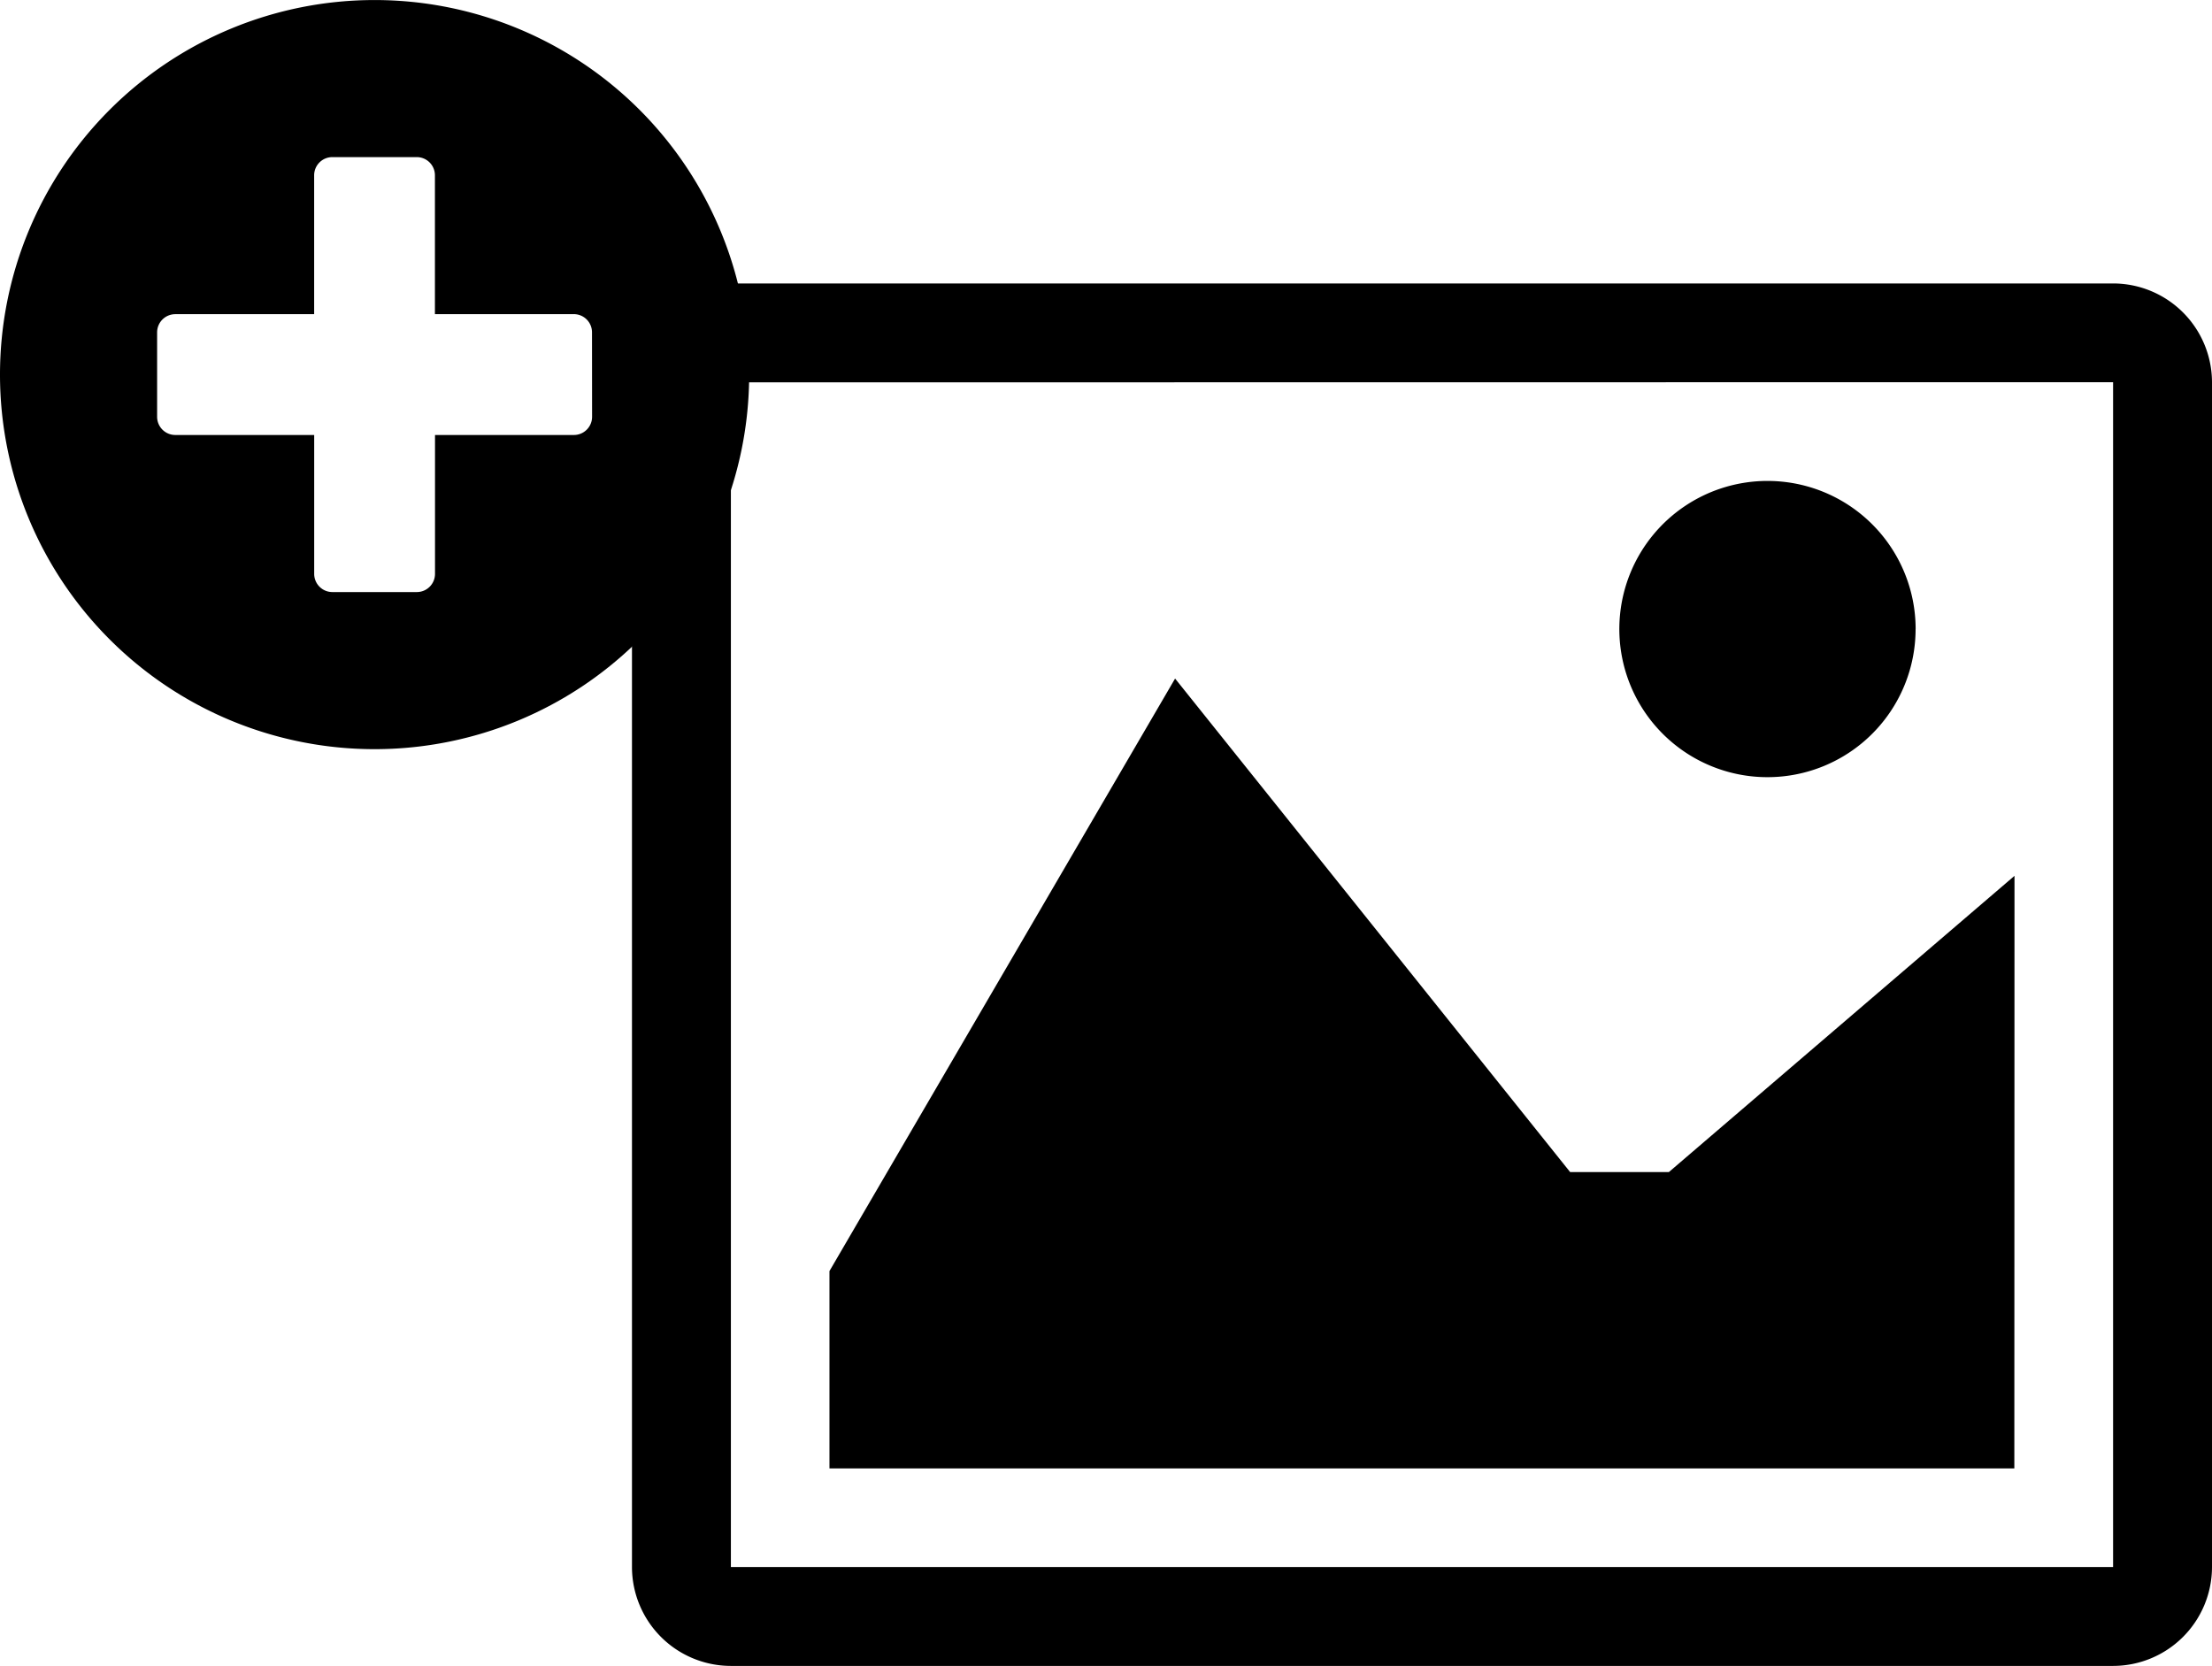
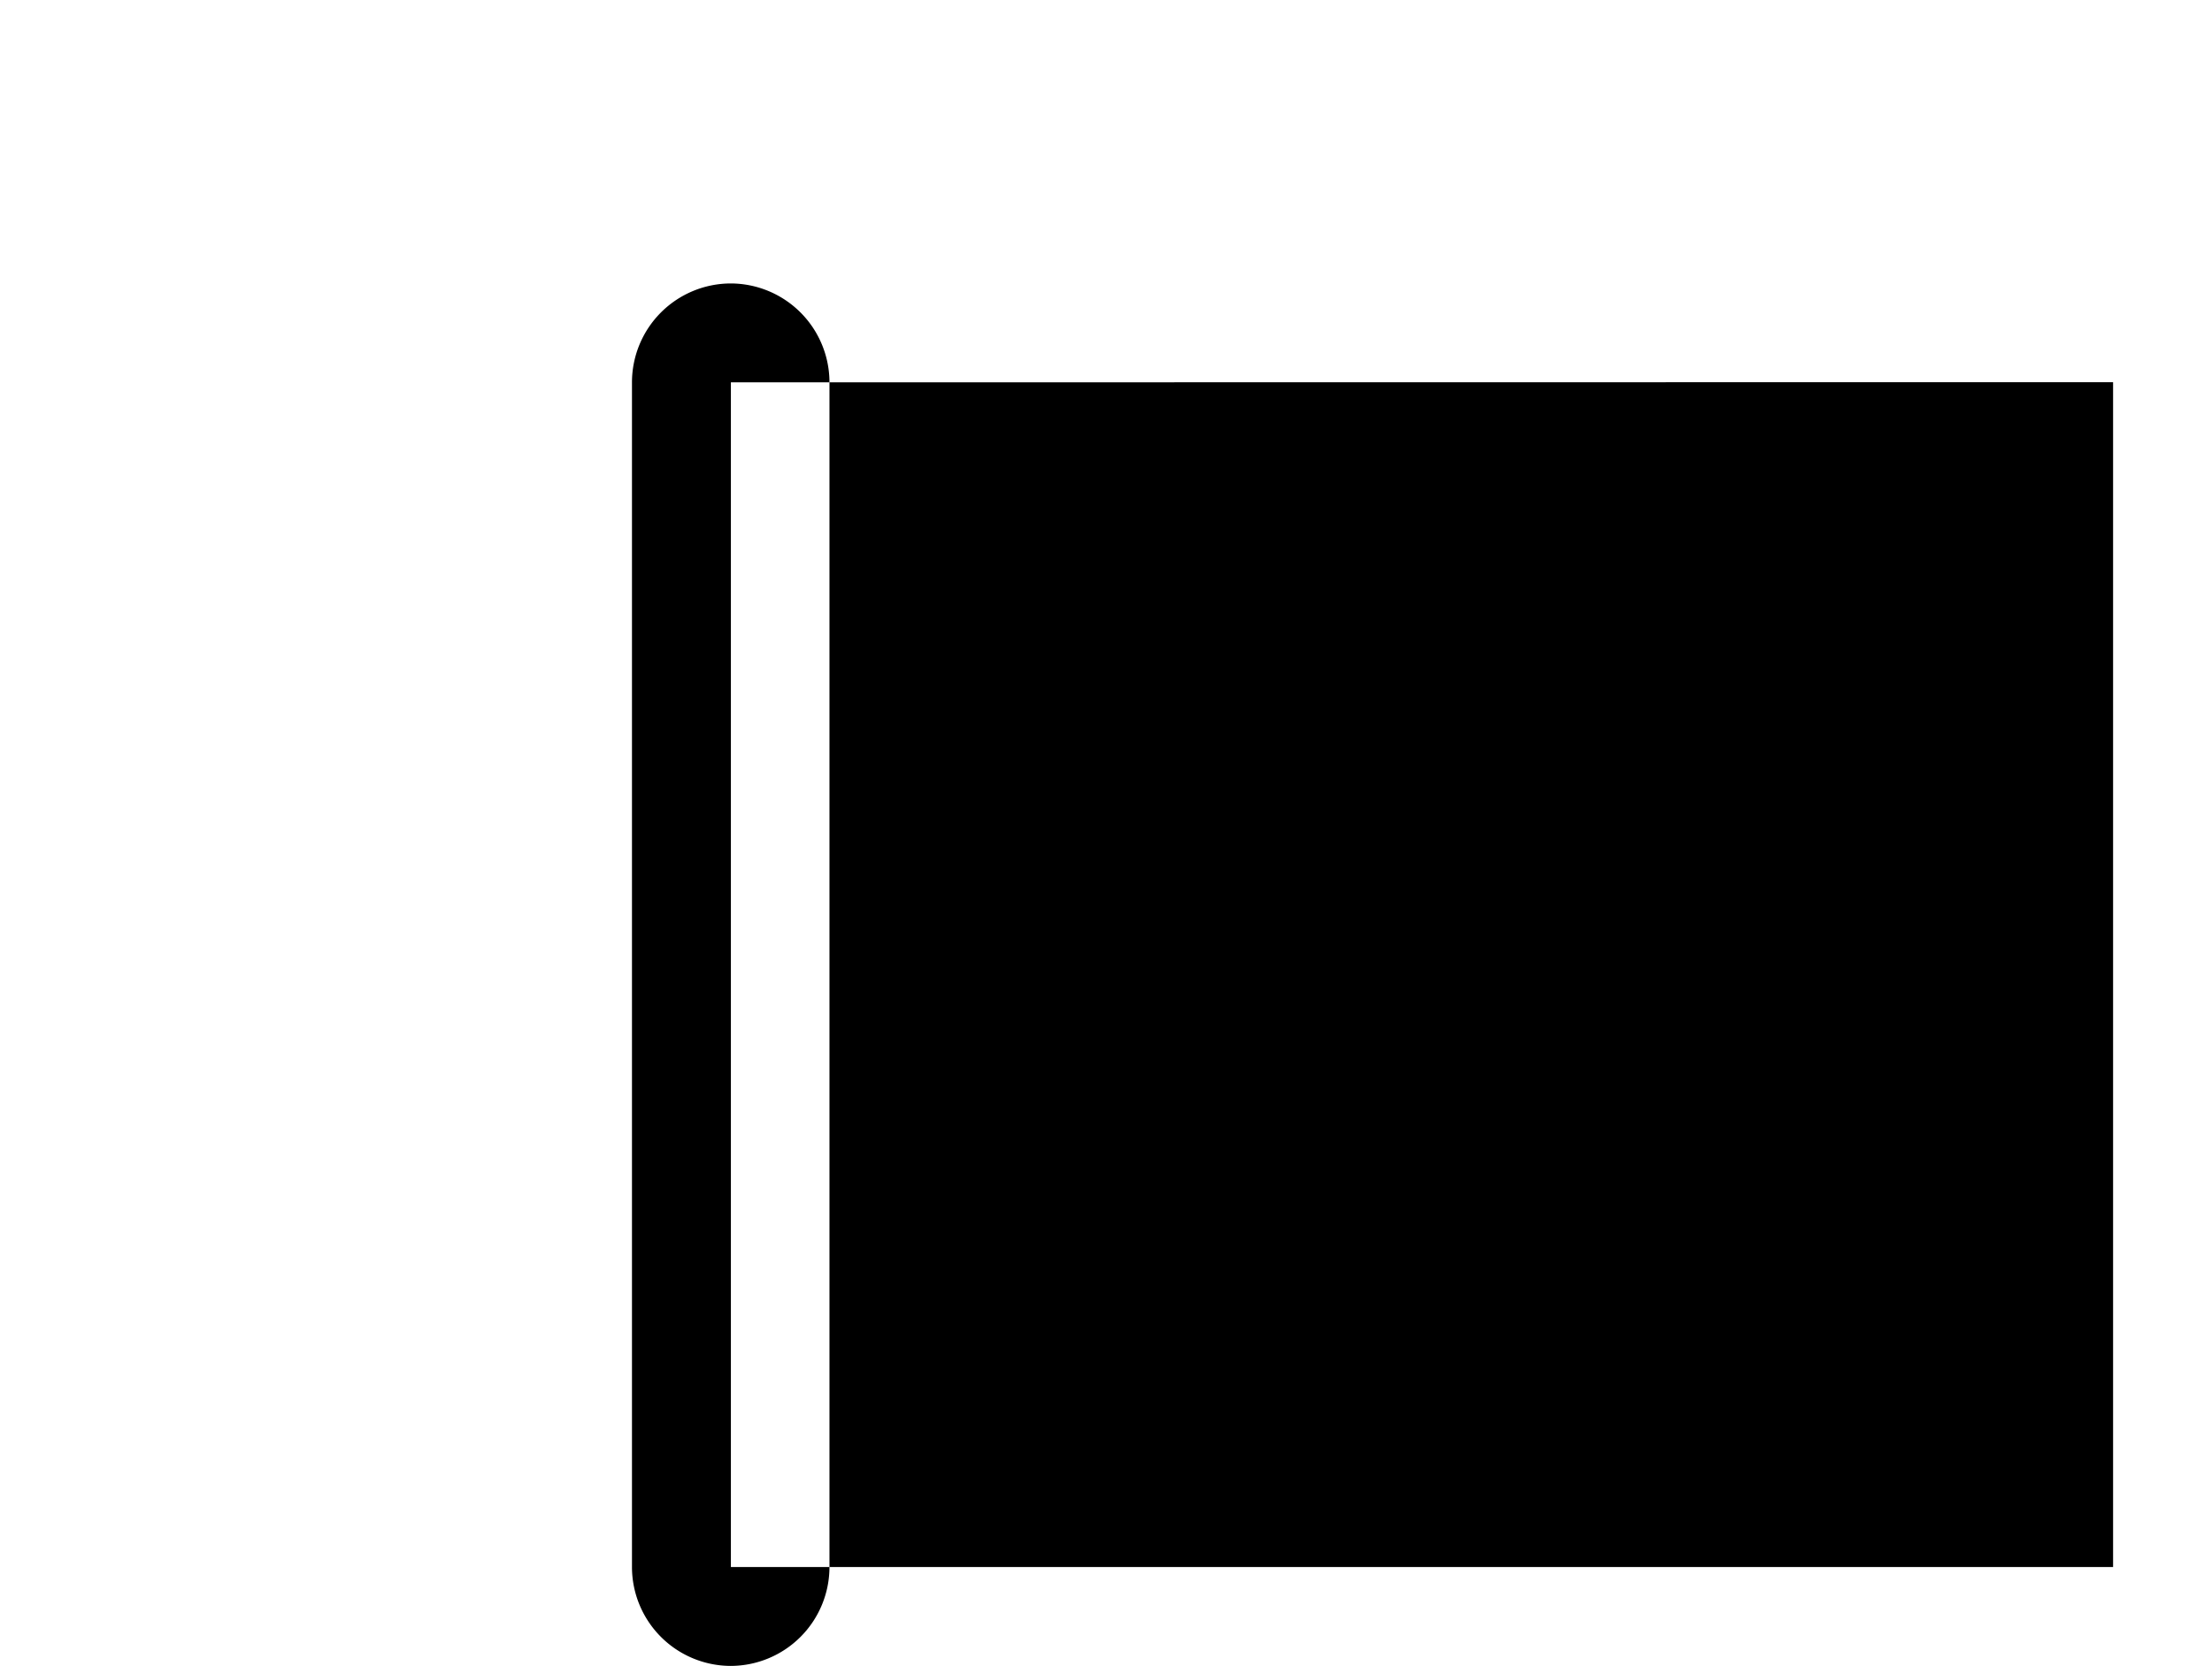
<svg xmlns="http://www.w3.org/2000/svg" width="53.626" height="40.39" viewBox="0 0 53.626 40.39">
  <g transform="translate(-945.825 -705)">
-     <path d="M38.478,6.25l0,0V34.975l0,0H4.969l0,0V6.254l0,0Zm0-2.394H4.965A2.4,2.4,0,0,0,2.571,6.25V34.979a2.4,2.4,0,0,0,2.394,2.394H38.482a2.4,2.4,0,0,0,2.394-2.394V6.25a2.4,2.4,0,0,0-2.394-2.394Zm-4.788,8.379A3.591,3.591,0,1,1,30.1,8.644a3.591,3.591,0,0,1,3.591,3.591Zm2.394,20.35H7.359V27.8l8.379-14.365L25.315,25.4h2.394l8.379-7.182Z" transform="translate(958.575 708.016)" />
-     <path d="M9.643.563a9.081,9.081,0,1,0,9.081,9.081A9.079,9.079,0,0,0,9.643.563Zm5.273,10.106a.441.441,0,0,1-.439.439H11.108v3.369a.441.441,0,0,1-.439.439H8.618a.441.441,0,0,1-.439-.439V11.108H4.81a.441.441,0,0,1-.439-.439V8.618a.441.441,0,0,1,.439-.439H8.178V4.81a.441.441,0,0,1,.439-.439h2.05a.441.441,0,0,1,.439.439V8.178h3.369a.441.441,0,0,1,.439.439Z" transform="translate(945.263 704.438)" />
+     <path d="M38.478,6.25l0,0V34.975l0,0H4.969l0,0V6.254l0,0Zm0-2.394H4.965A2.4,2.4,0,0,0,2.571,6.25V34.979a2.4,2.4,0,0,0,2.394,2.394a2.4,2.4,0,0,0,2.394-2.394V6.25a2.4,2.4,0,0,0-2.394-2.394Zm-4.788,8.379A3.591,3.591,0,1,1,30.1,8.644a3.591,3.591,0,0,1,3.591,3.591Zm2.394,20.35H7.359V27.8l8.379-14.365L25.315,25.4h2.394l8.379-7.182Z" transform="translate(958.575 708.016)" />
  </g>
</svg>